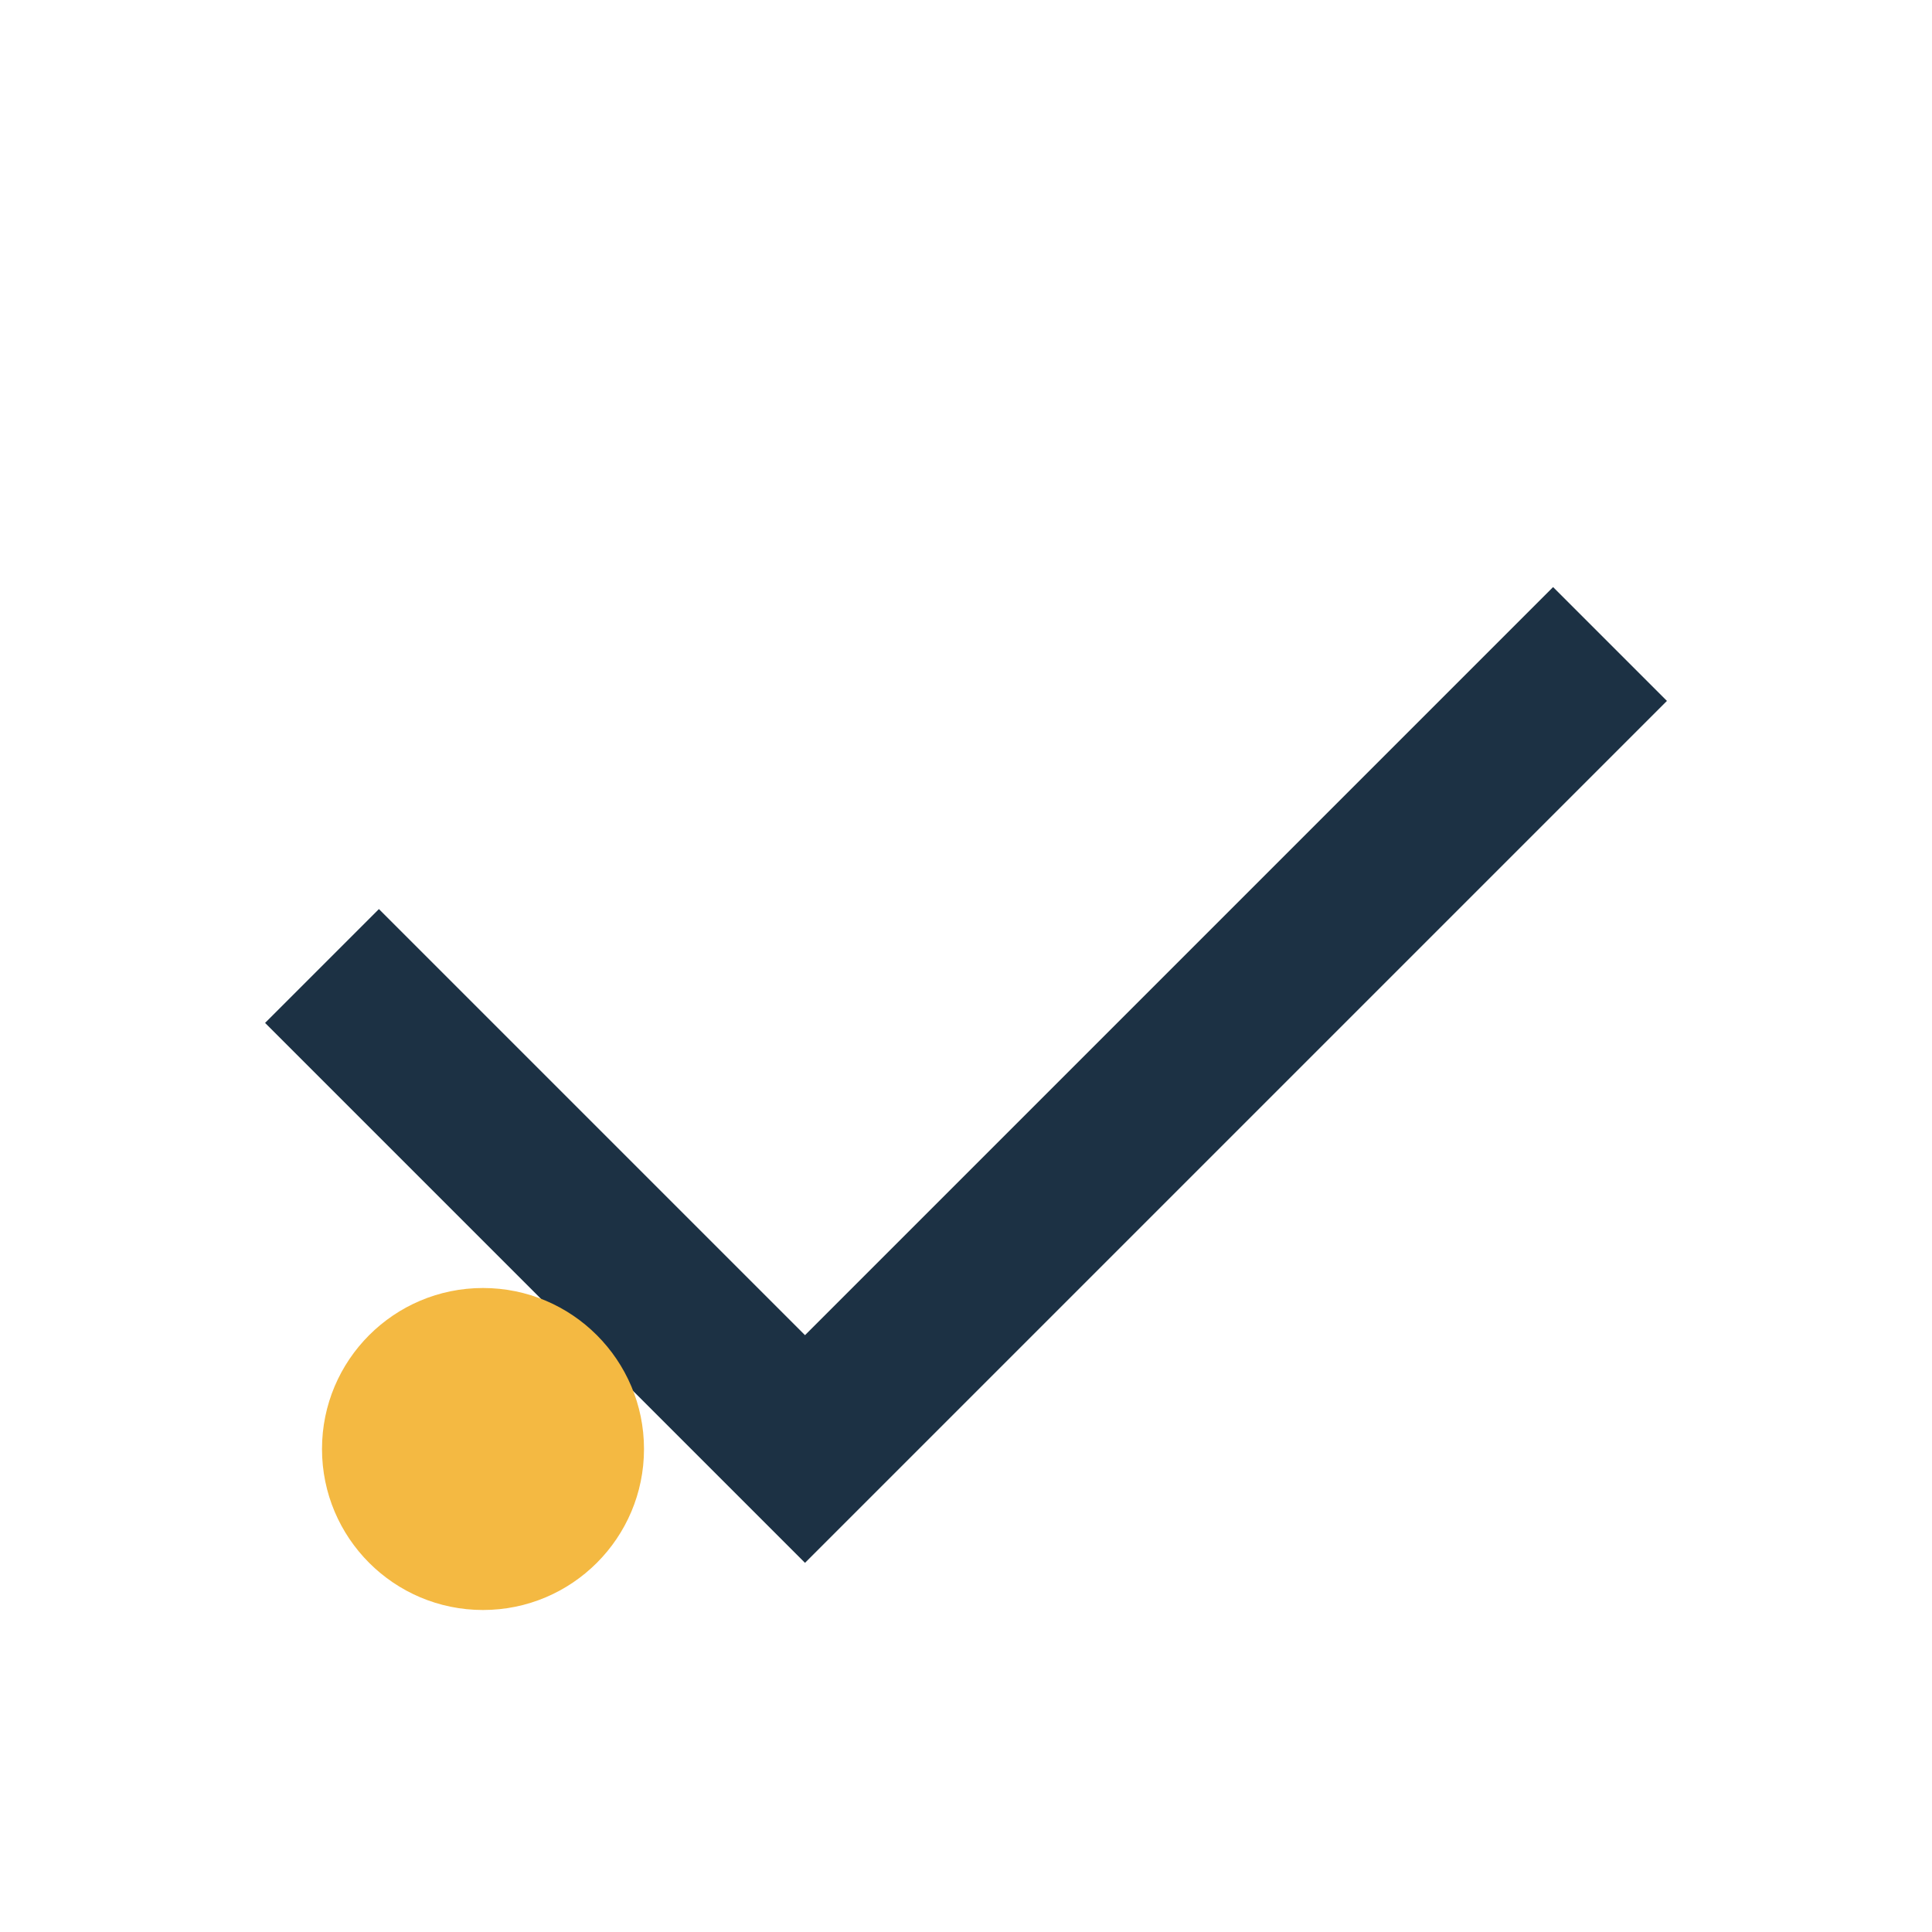
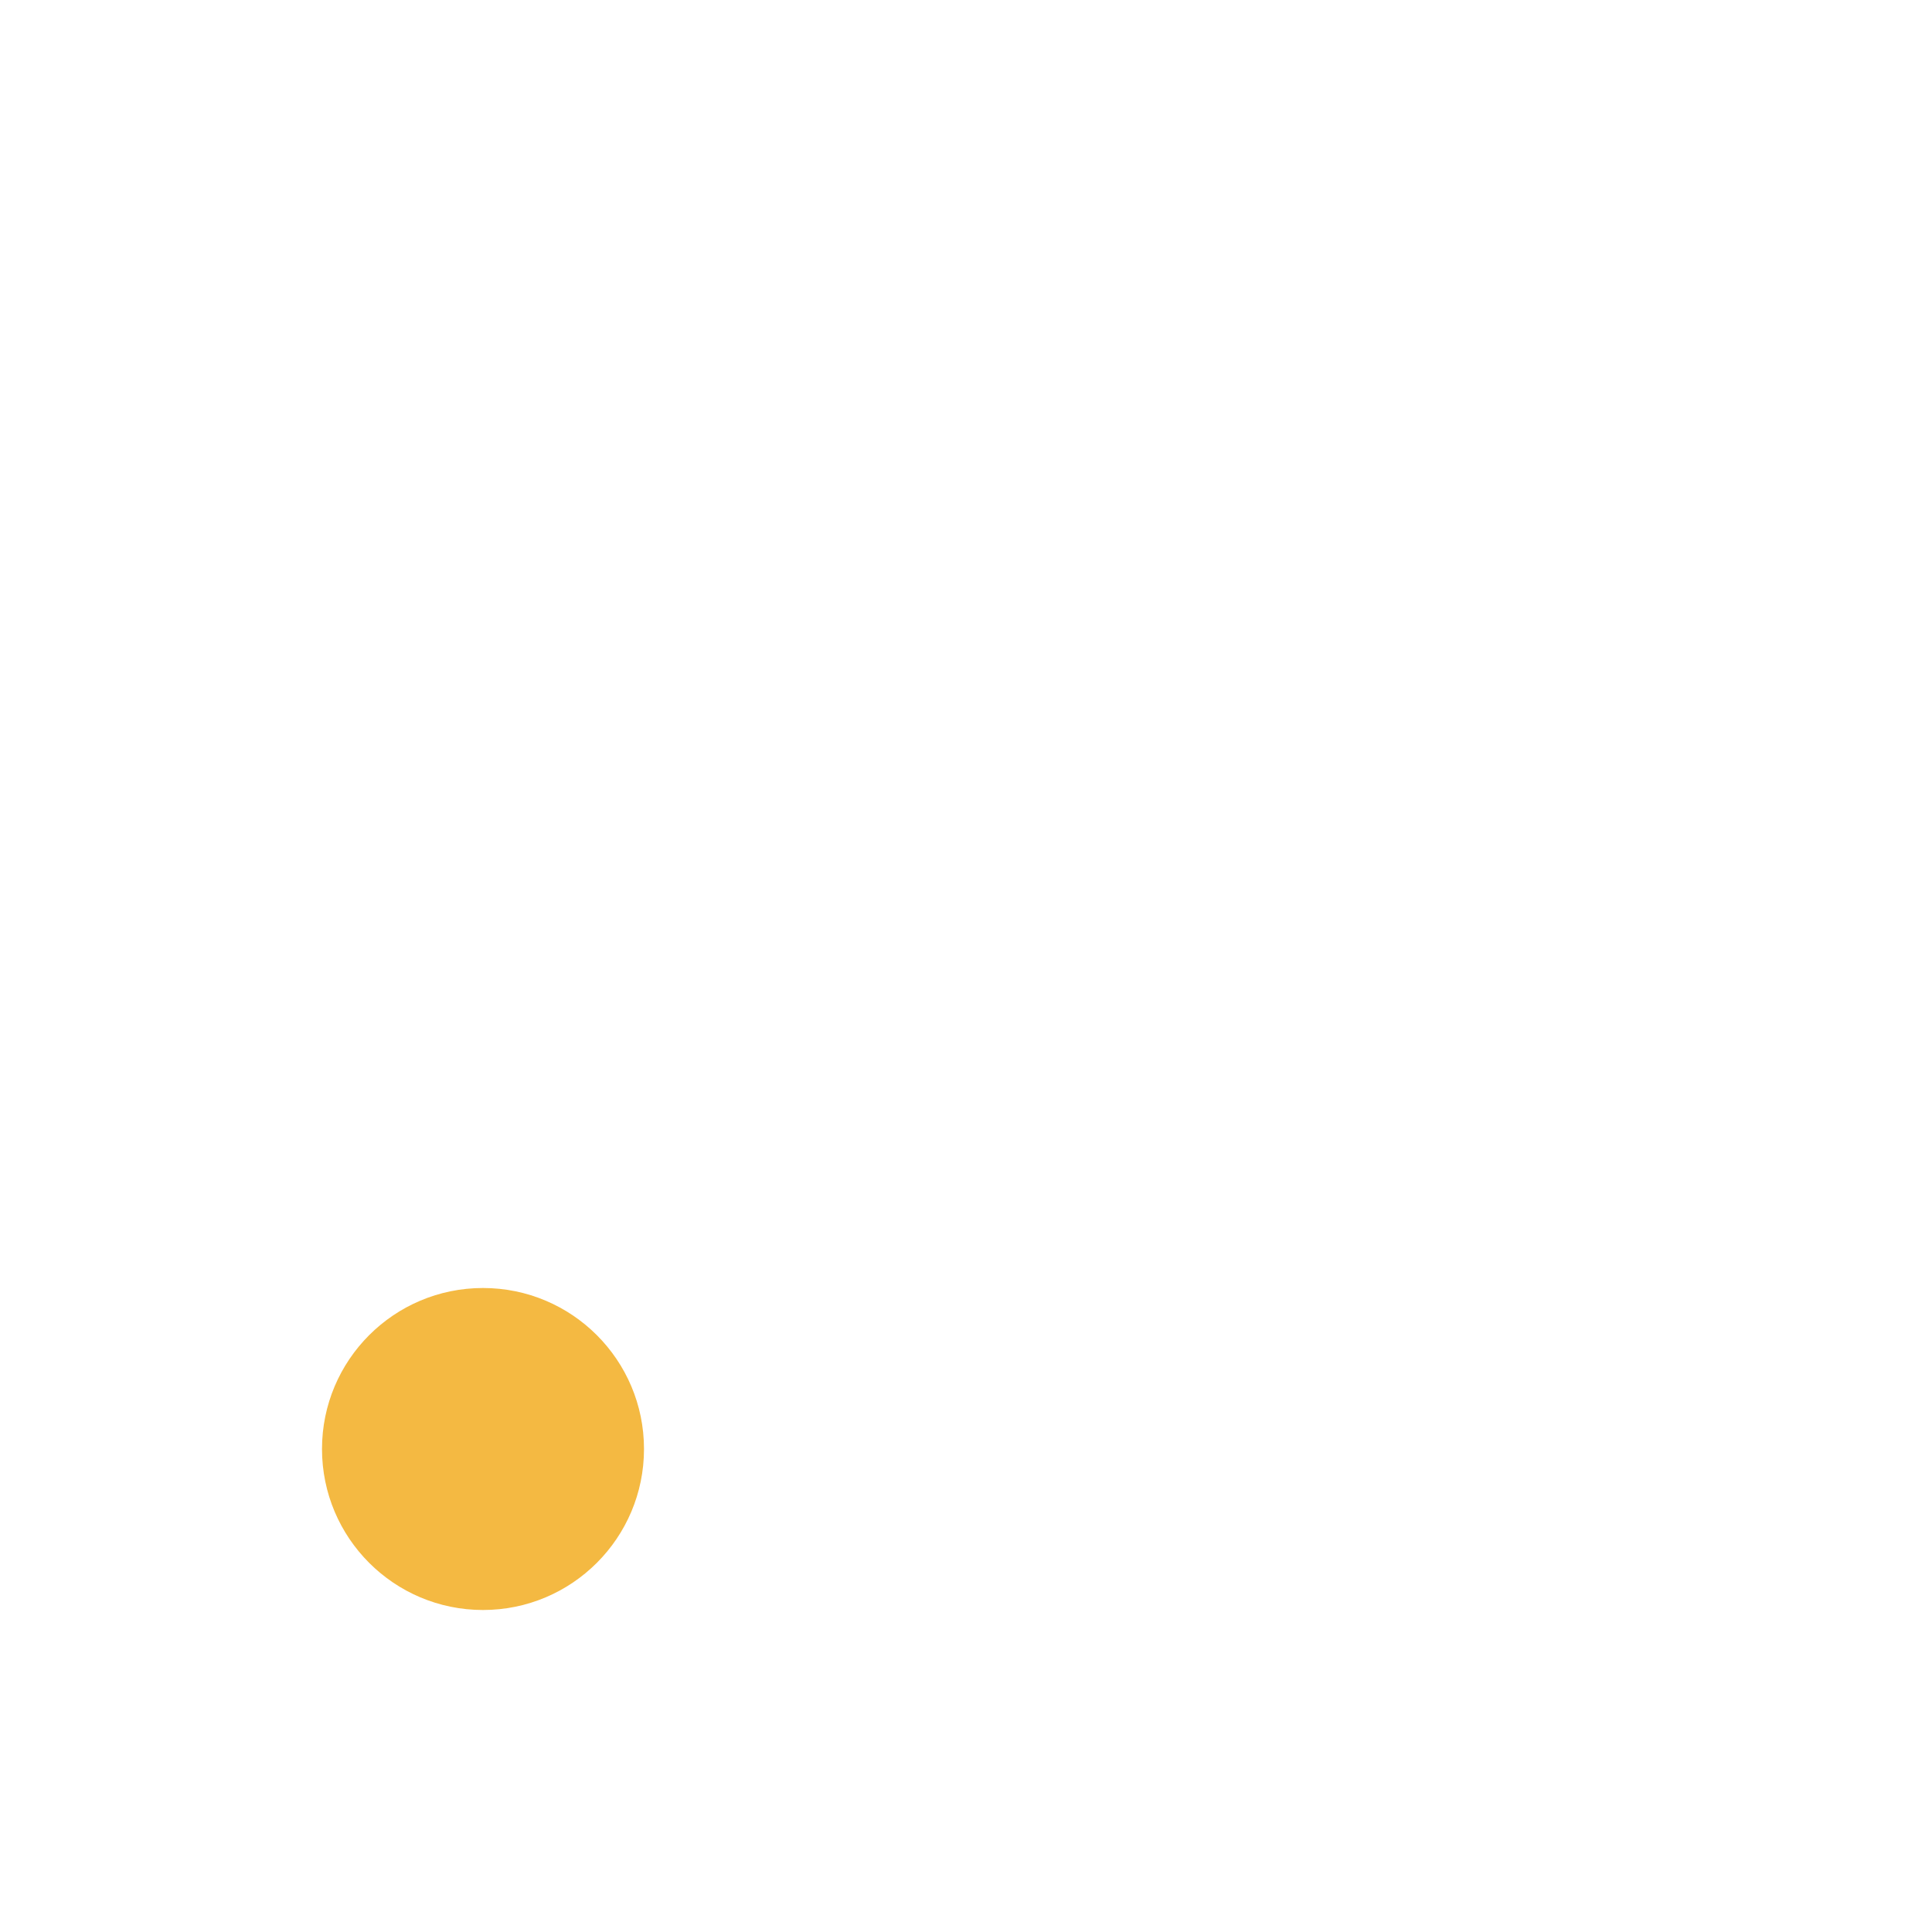
<svg xmlns="http://www.w3.org/2000/svg" viewBox="0 0 24 24" width="32" height="32">
-   <path d="M4 12l6 6 10-10" fill="none" stroke="#1C3144" stroke-width="2" />
  <circle cx="6" cy="18" r="2" fill="#F4B942" />
</svg>